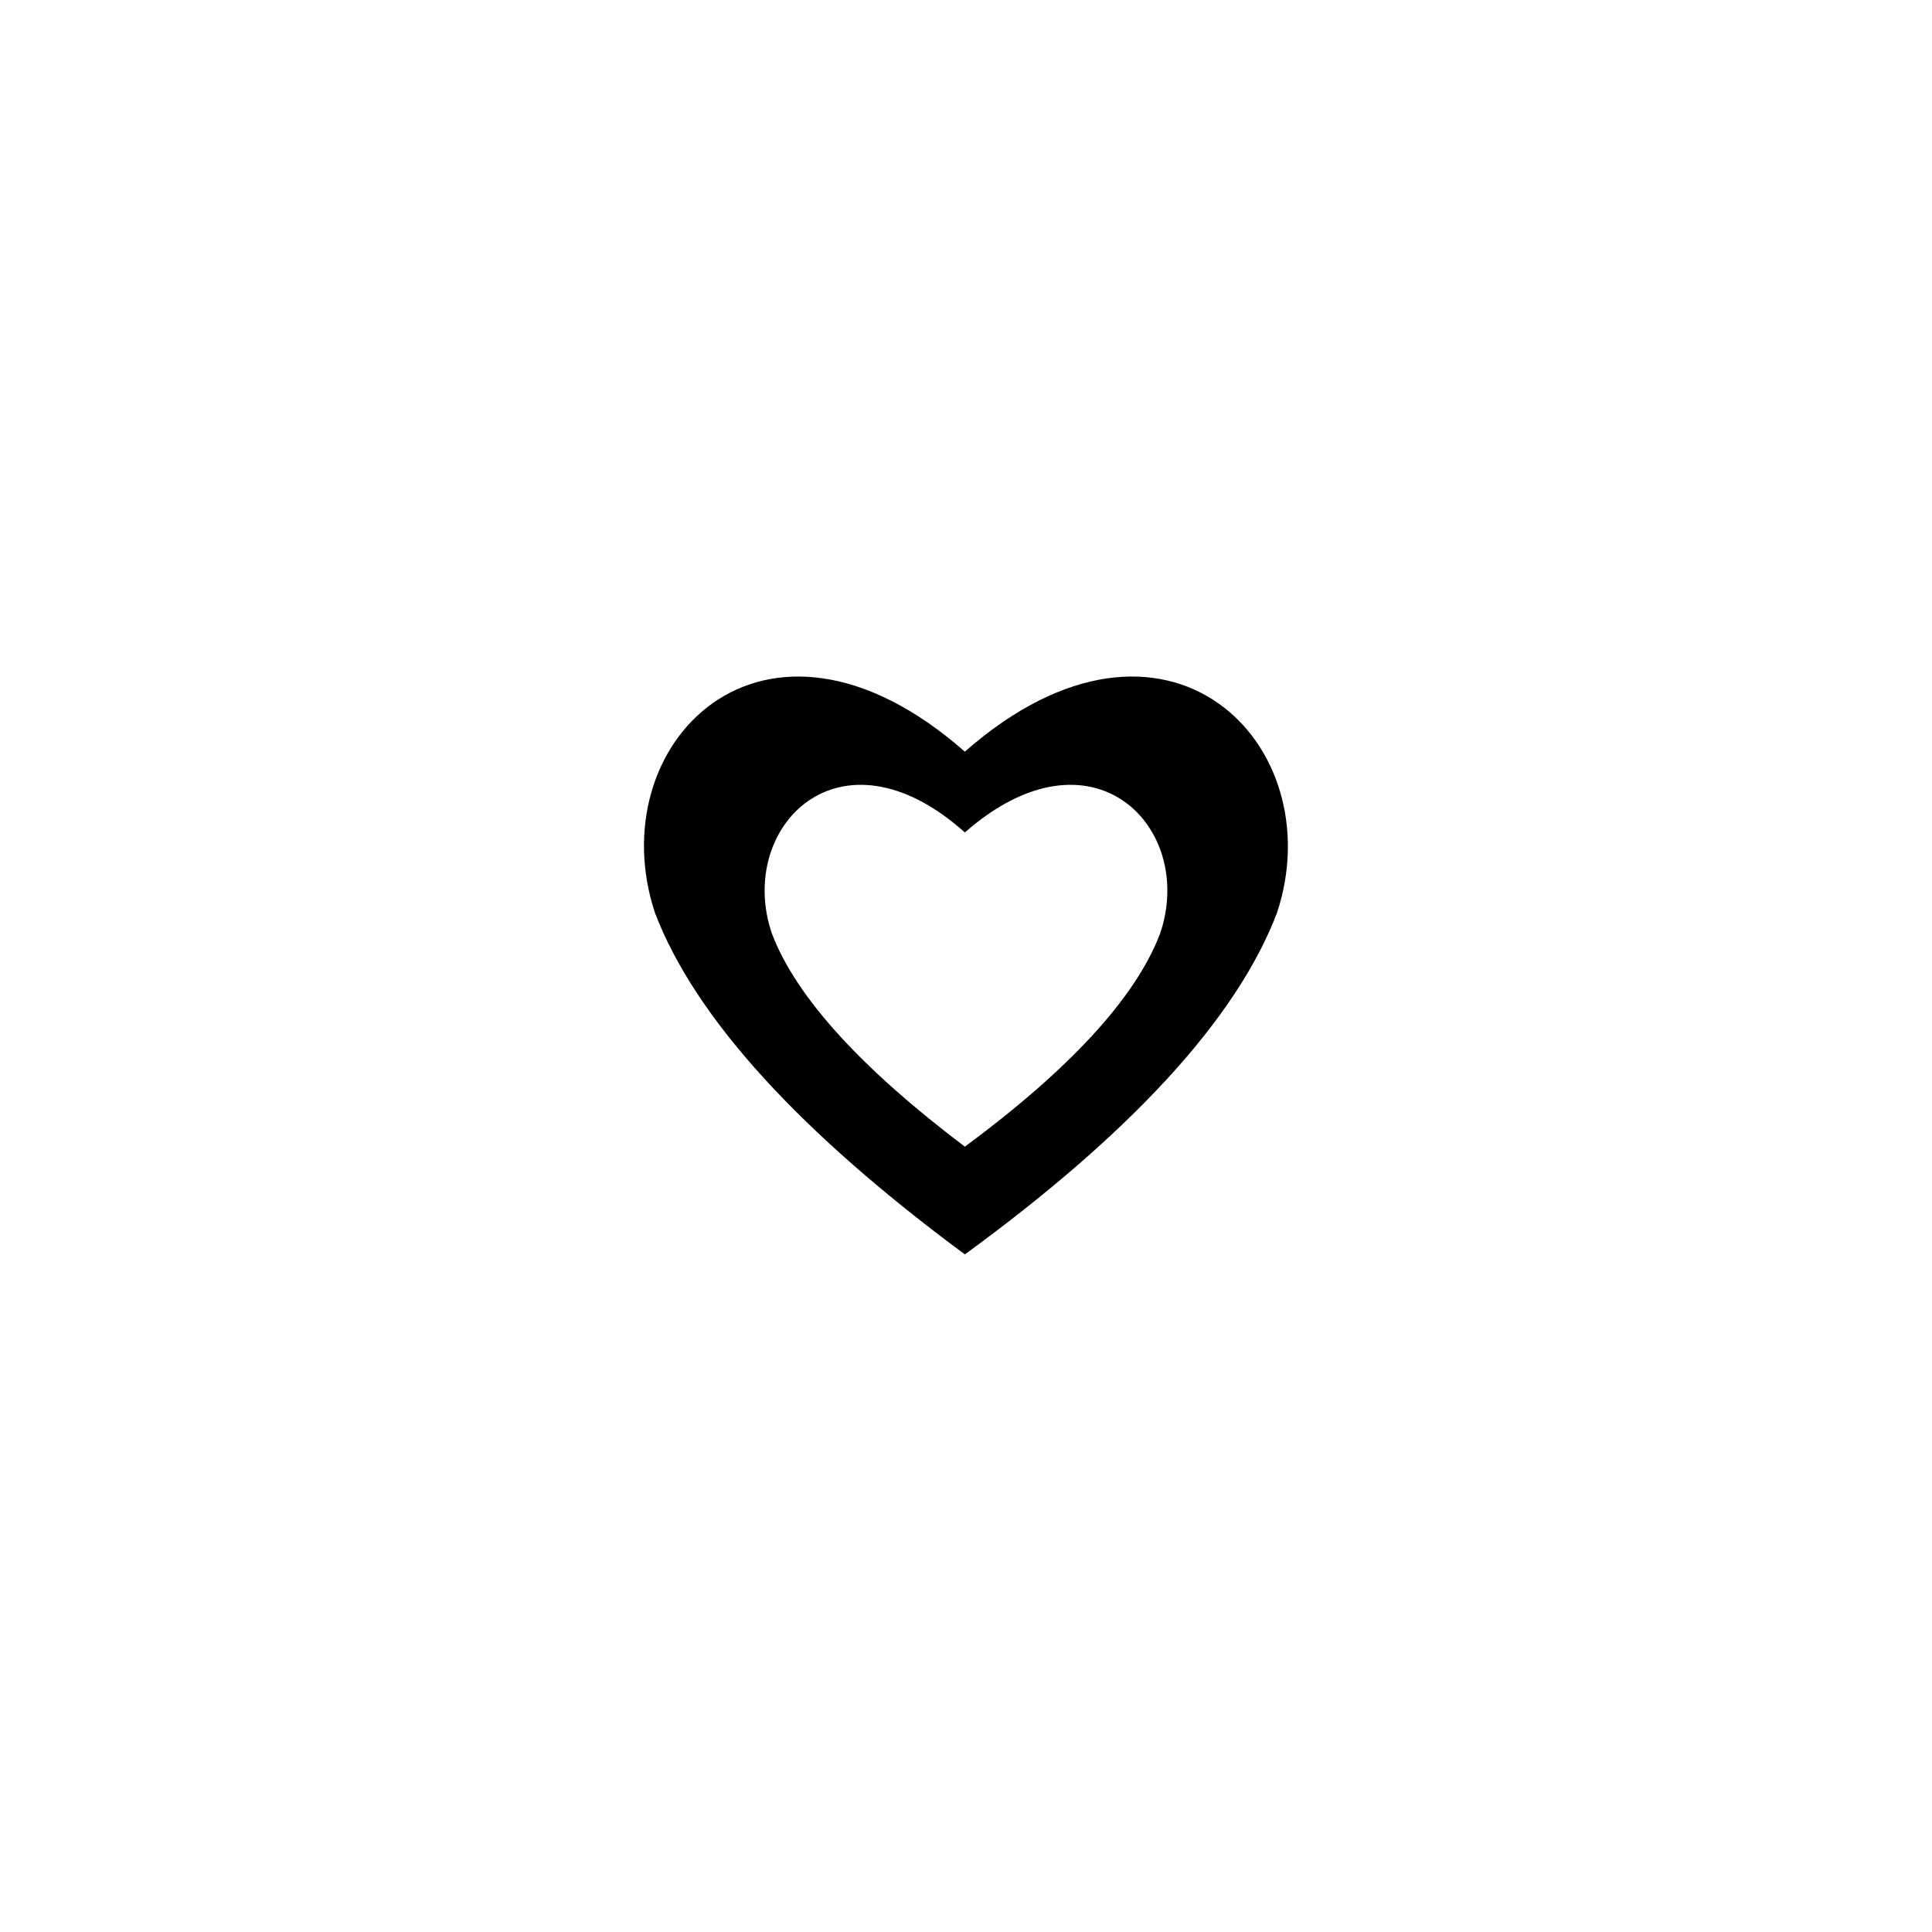
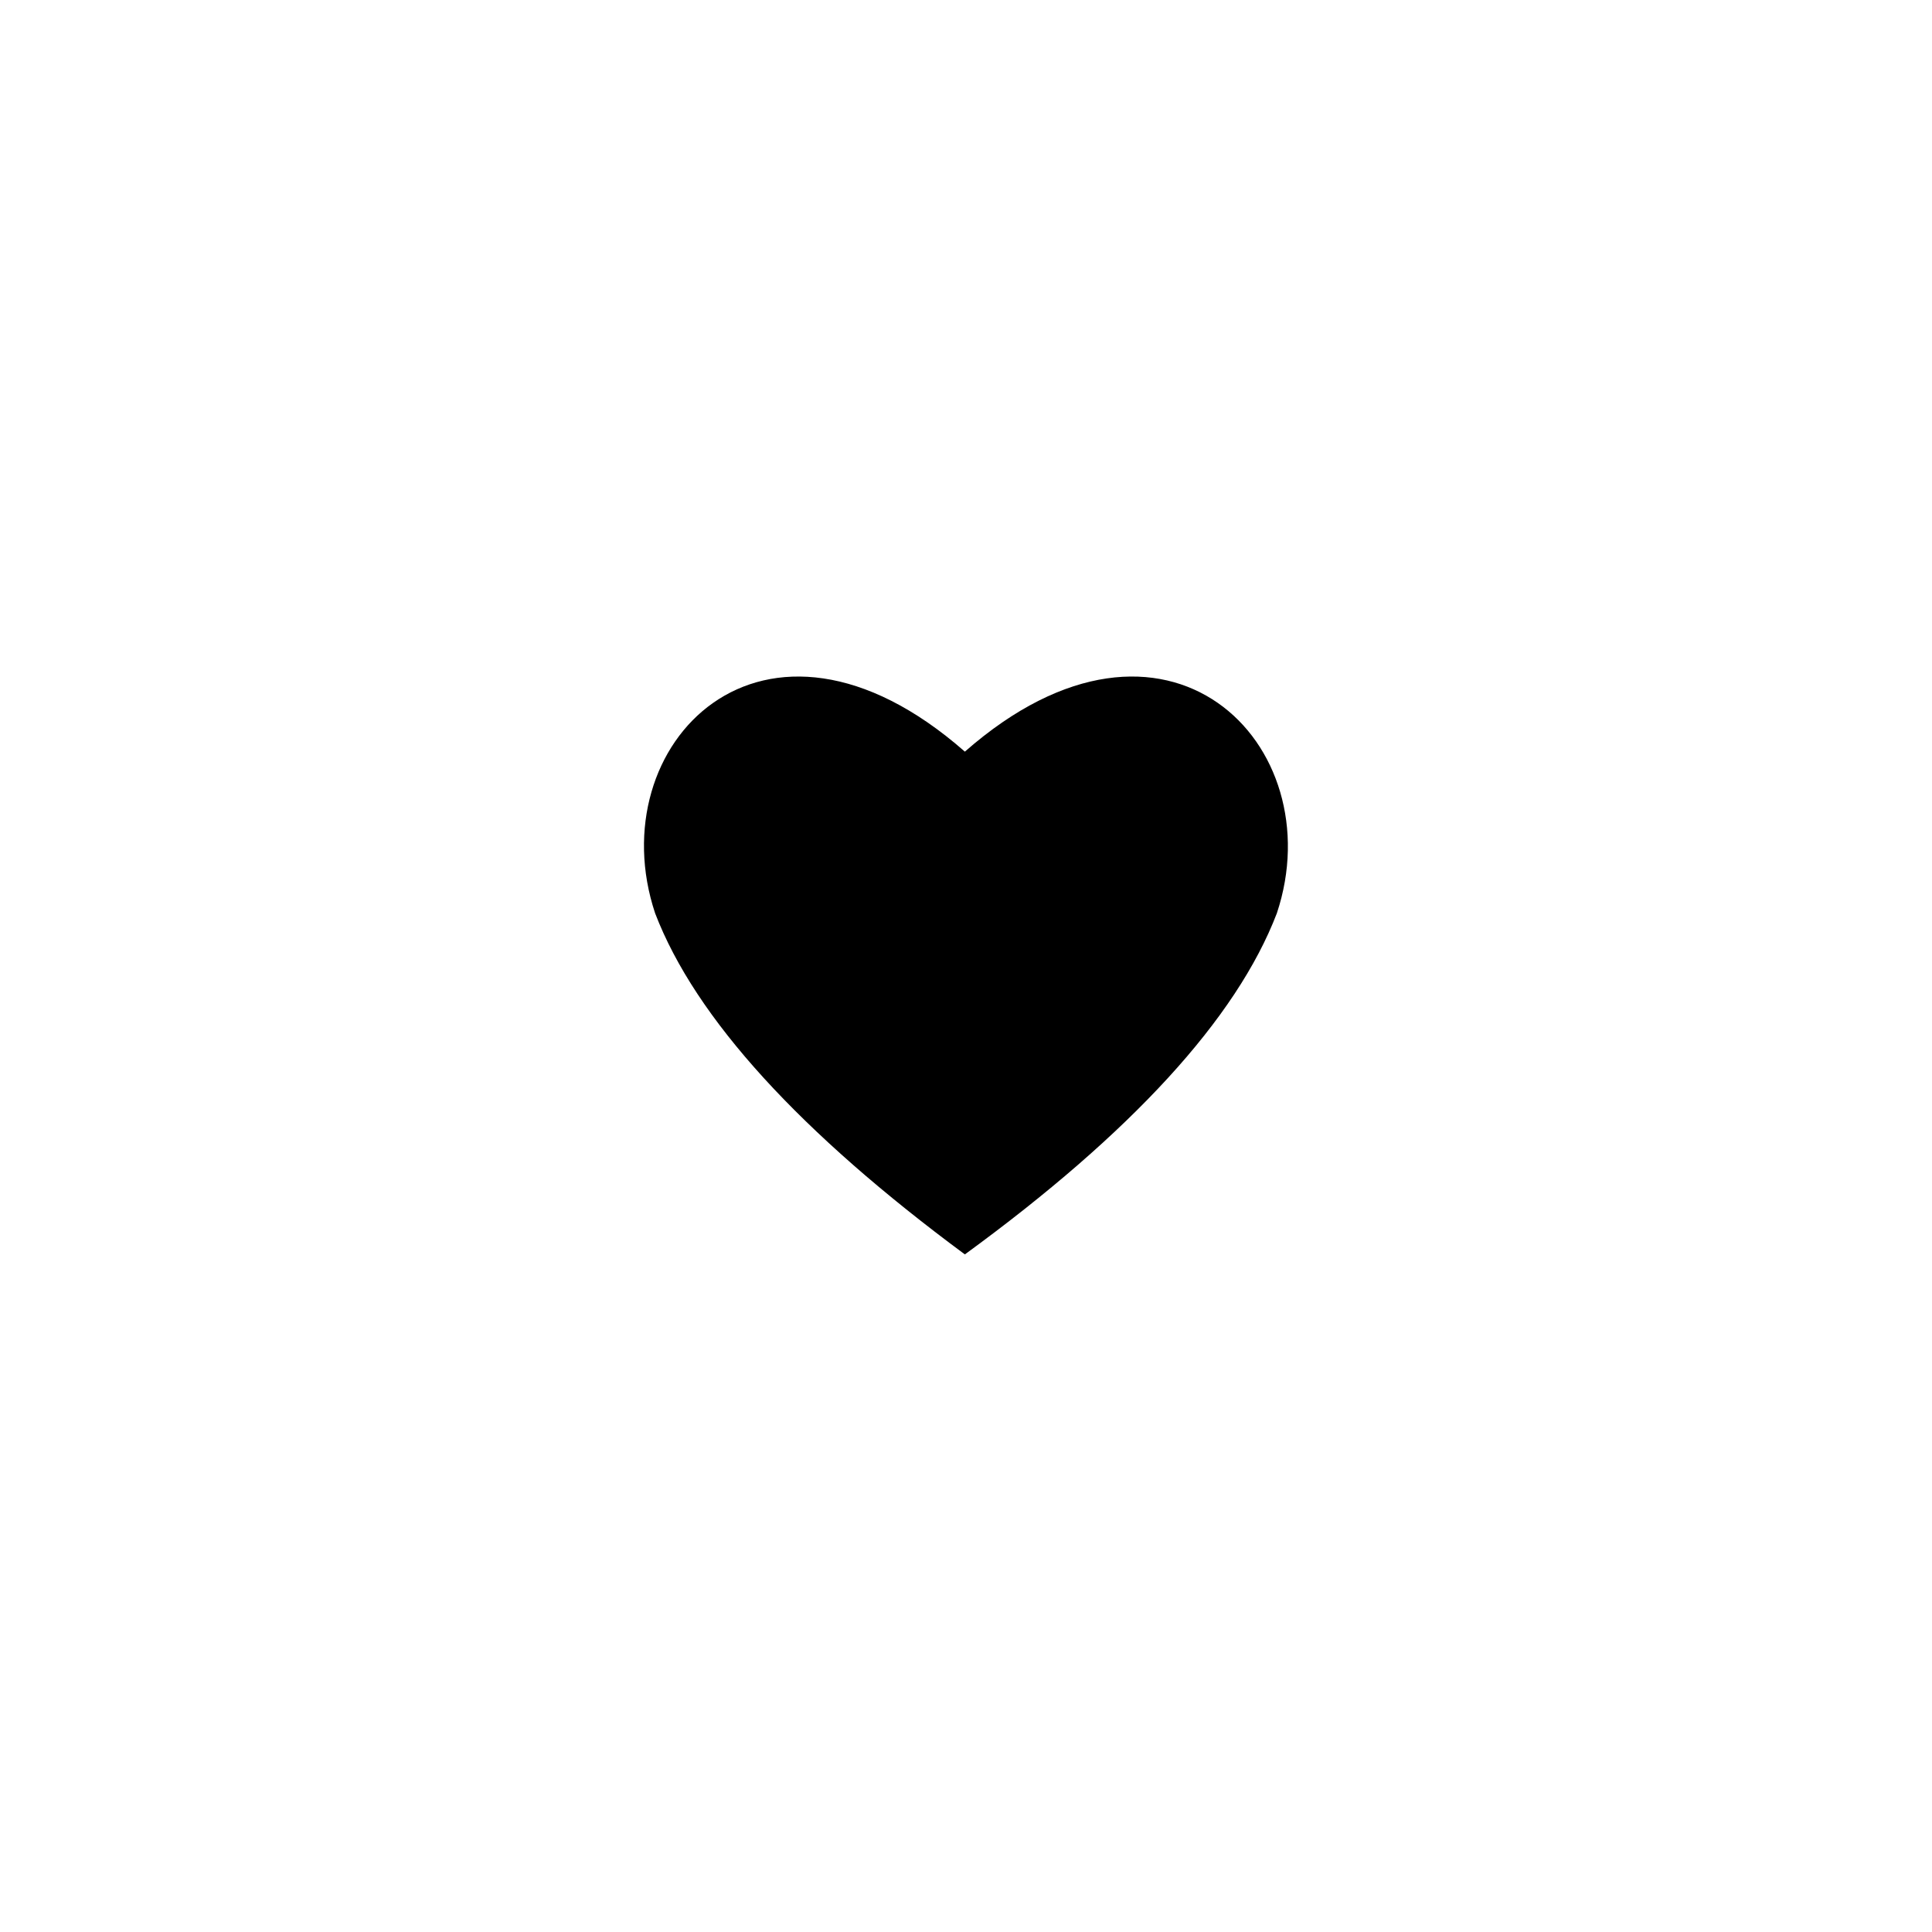
<svg xmlns="http://www.w3.org/2000/svg" fill="#000000" width="800px" height="800px" version="1.1" viewBox="144 144 512 512">
-   <path d="m399.7 476.43c-43.422-32.121-71.379-62.457-82.086-90.41-14.871-44.609 28.551-89.816 82.086-42.828 53.535-46.992 97.551-1.785 82.68 42.828-10.707 27.957-38.664 58.293-82.68 90.41zm0-28.551c-26.766-20.223-44.609-39.258-51.152-56.508-9.516-27.957 17.844-56.508 51.152-26.766 33.906-29.742 61.266-1.191 51.75 26.766-6.543 17.25-24.387 36.285-51.75 56.508z" fill-rule="evenodd" />
+   <path d="m399.7 476.43c-43.422-32.121-71.379-62.457-82.086-90.41-14.871-44.609 28.551-89.816 82.086-42.828 53.535-46.992 97.551-1.785 82.68 42.828-10.707 27.957-38.664 58.293-82.68 90.41zm0-28.551z" fill-rule="evenodd" />
</svg>